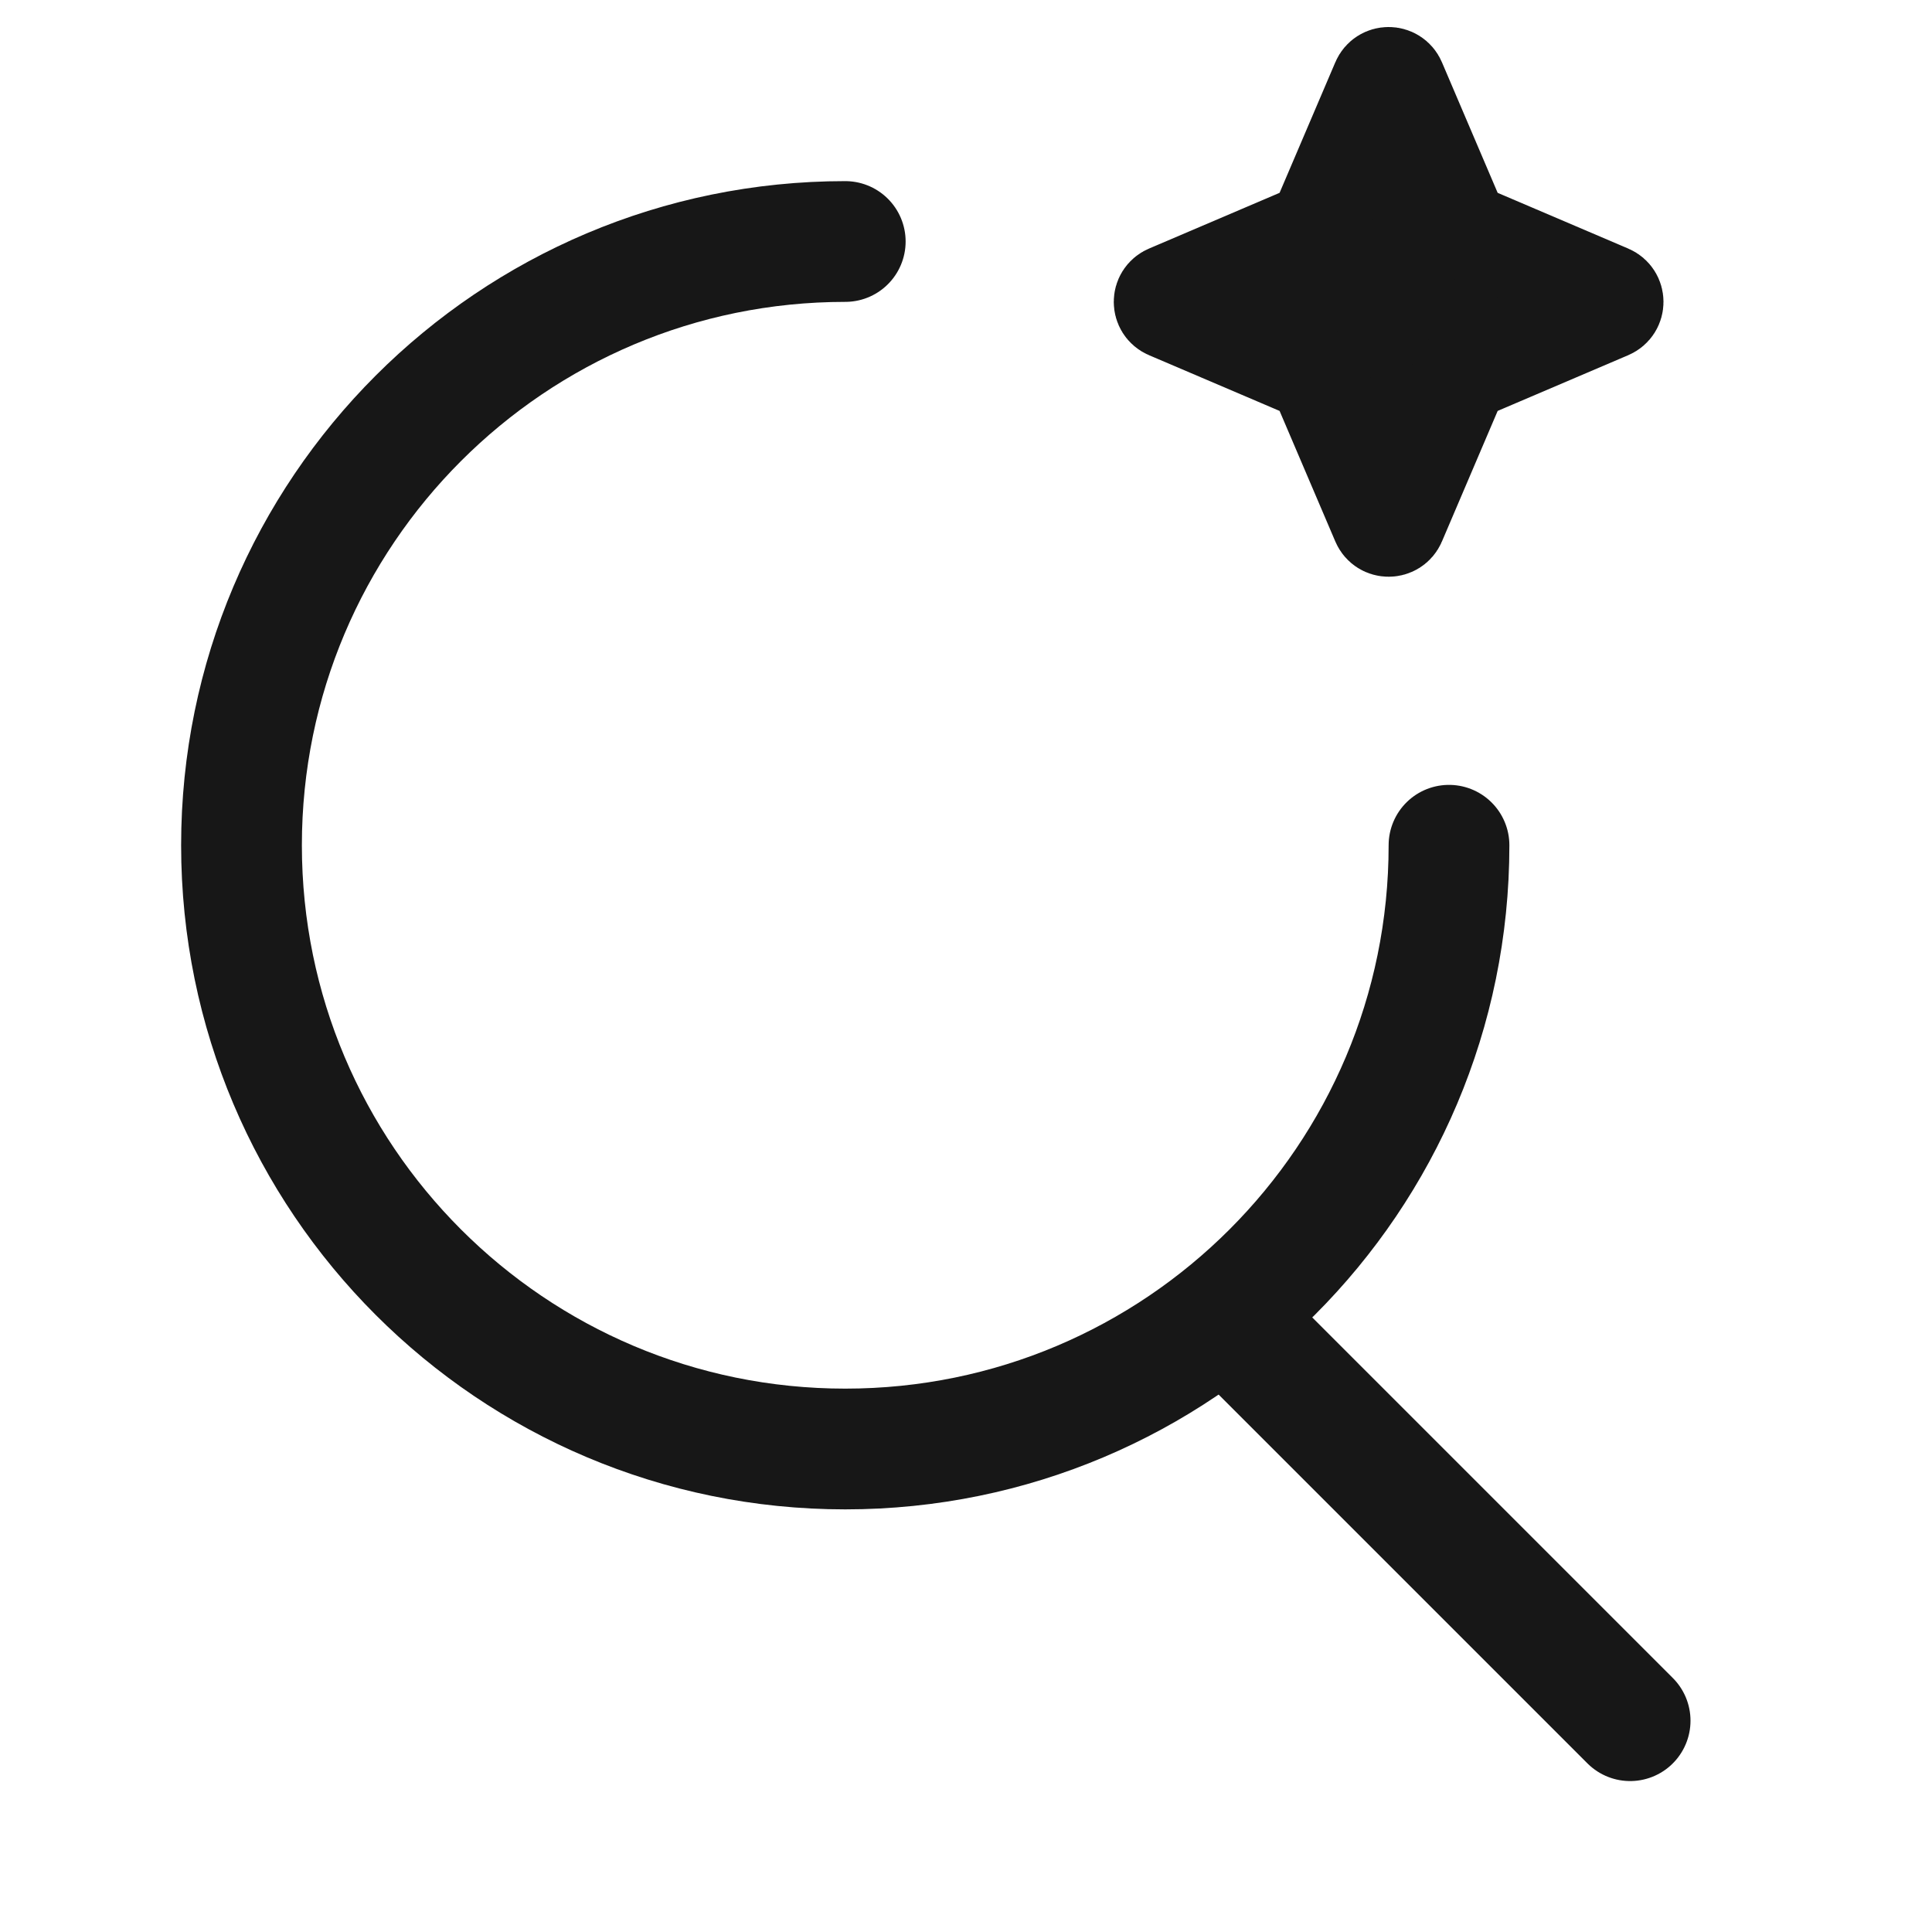
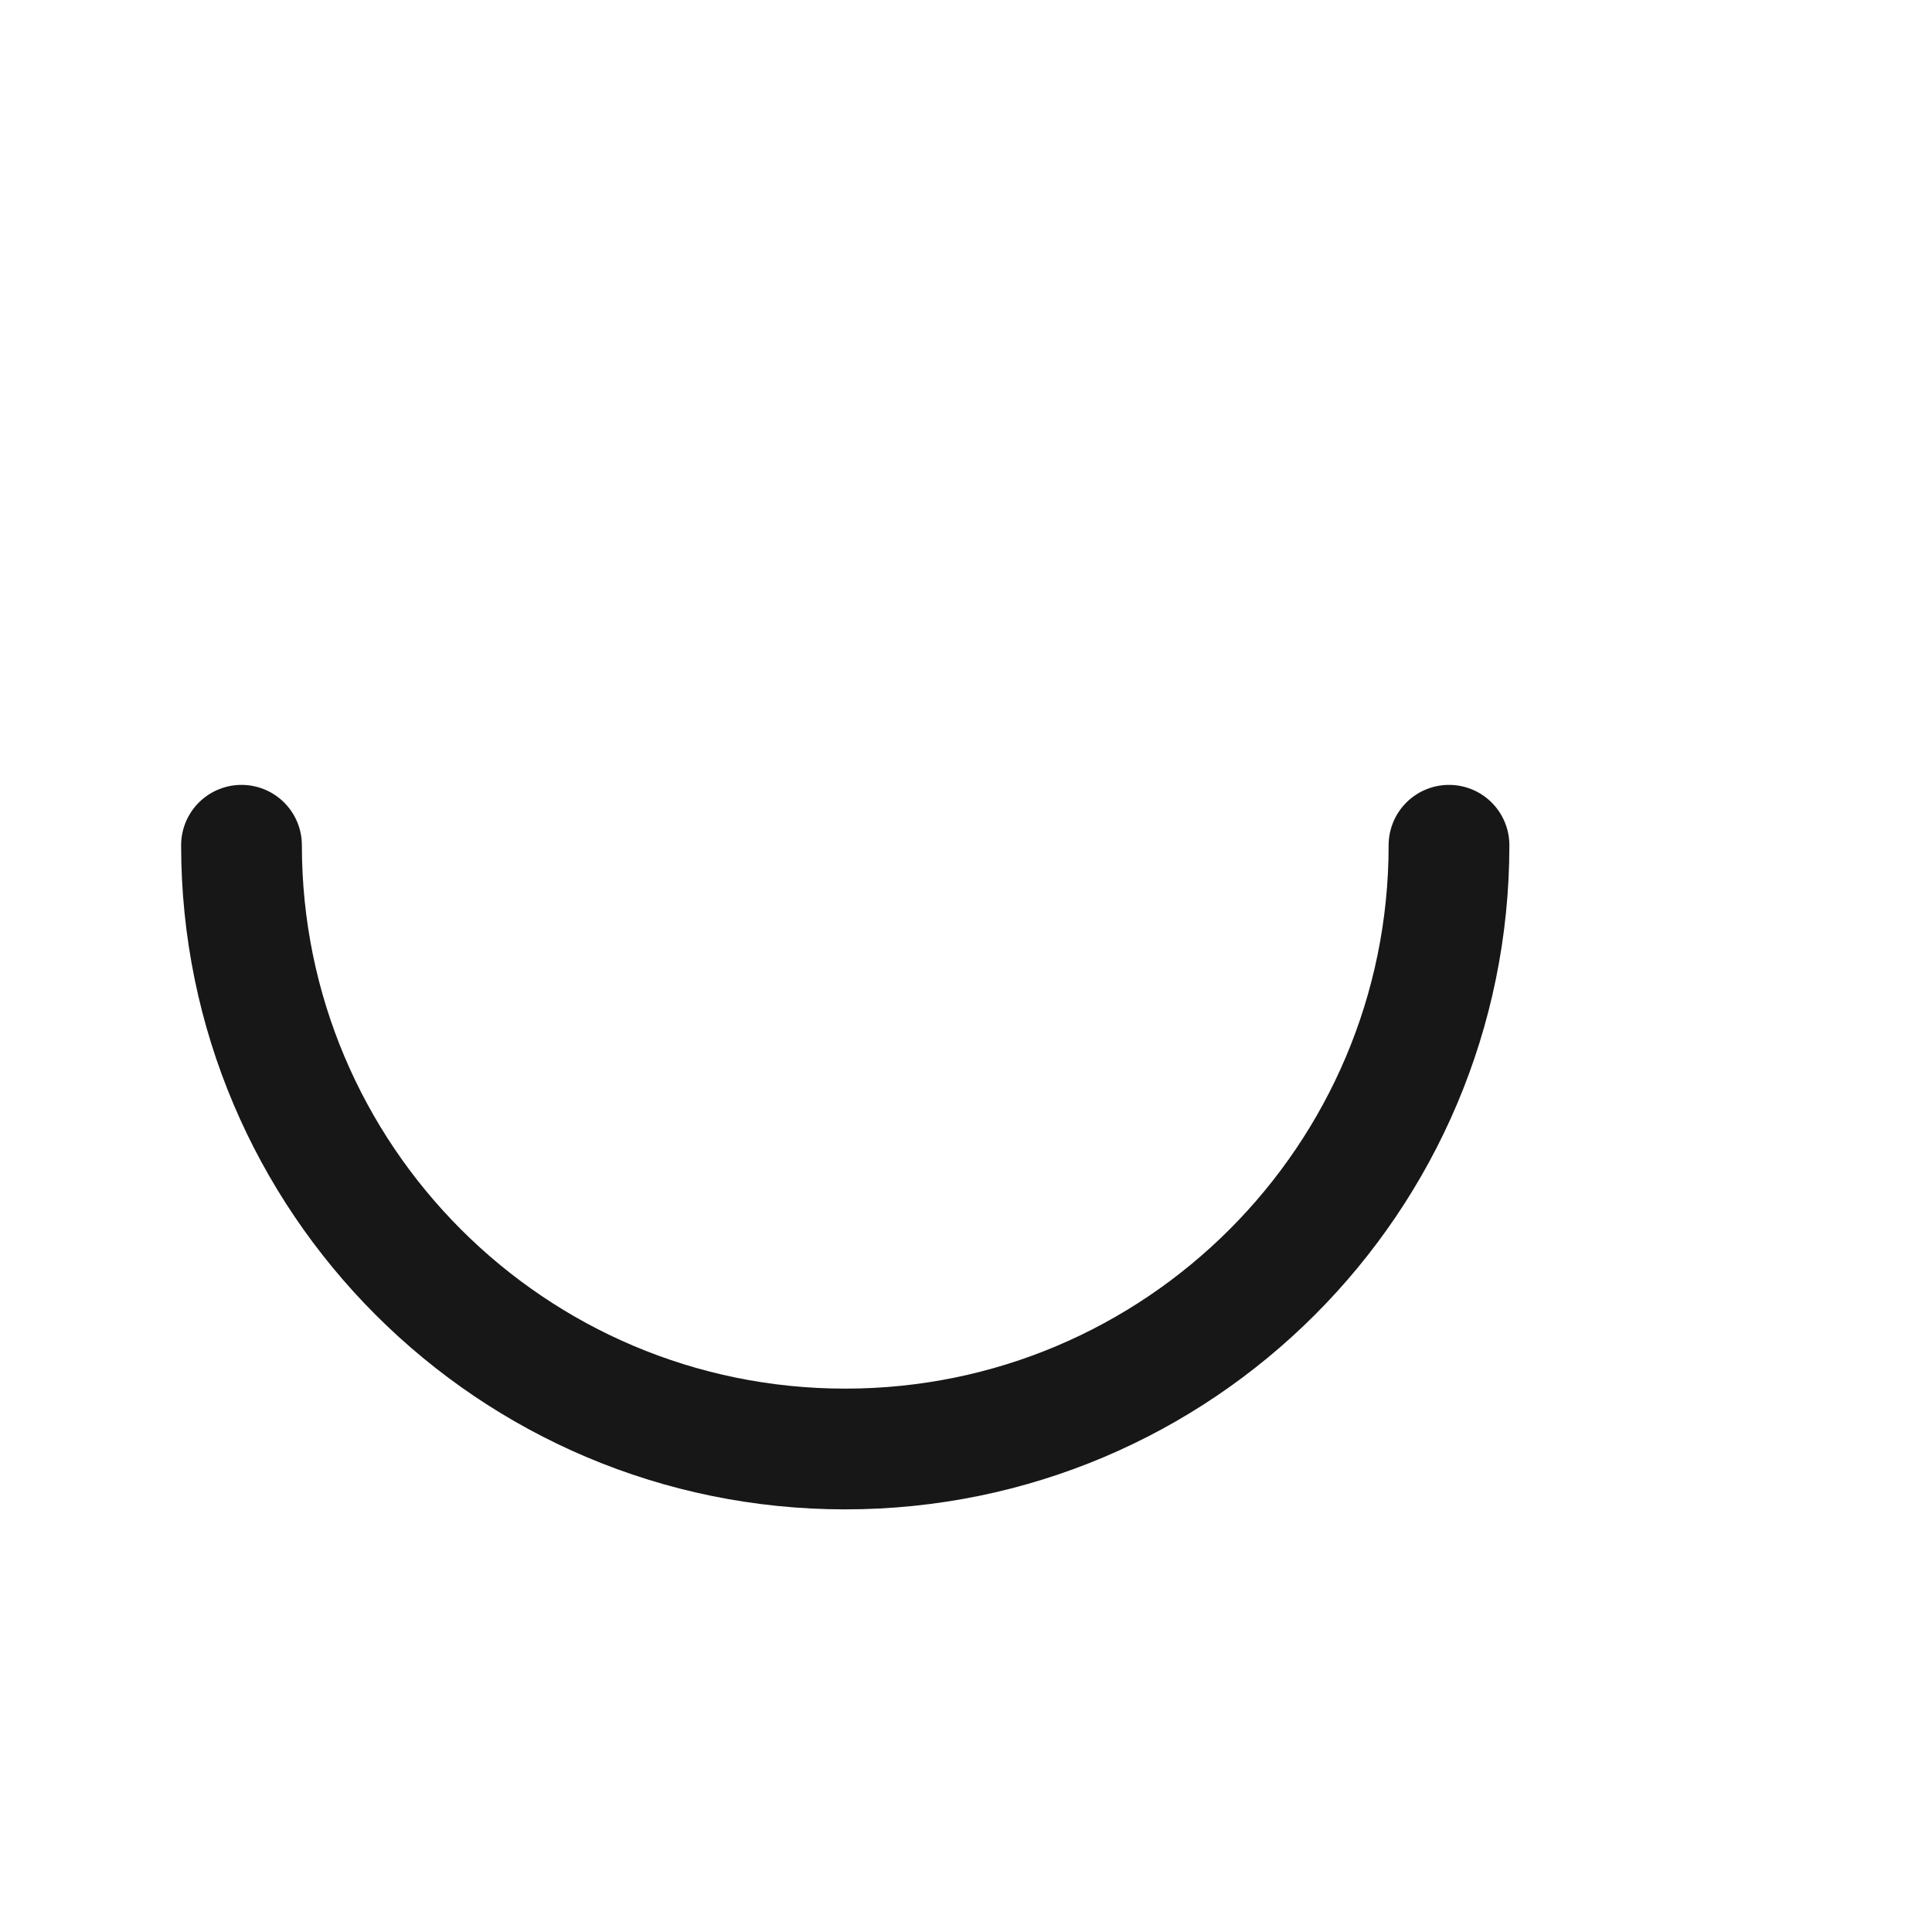
<svg xmlns="http://www.w3.org/2000/svg" width="32" height="32" viewBox="0 0 32 32" fill="none">
-   <path d="M22.853 1.345C22.908 1.215 23.092 1.215 23.147 1.345L24.171 3.744C24.187 3.782 24.218 3.813 24.256 3.829L26.655 4.853C26.785 4.908 26.785 5.092 26.655 5.147L24.256 6.171C24.218 6.187 24.187 6.218 24.171 6.256L23.147 8.655C23.092 8.785 22.908 8.785 22.853 8.655L21.829 6.256C21.813 6.218 21.782 6.187 21.744 6.171L19.345 5.147C19.215 5.092 19.215 4.908 19.345 4.853L21.744 3.829C21.782 3.813 21.813 3.782 21.829 3.744L22.853 1.345Z" fill="#171717" stroke="#171717" stroke-width="1.6" />
-   <path d="M24 14C24 19.523 19.523 24 14 24C8.477 24 4 19.523 4 14C4 8.477 8.477 4 14 4" stroke="#171717" stroke-width="2" stroke-linecap="round" />
-   <path d="M27 28.5L20.5 22" stroke="#171717" stroke-width="2" stroke-linecap="round" />
+   <path d="M24 14C24 19.523 19.523 24 14 24C8.477 24 4 19.523 4 14" stroke="#171717" stroke-width="2" stroke-linecap="round" />
</svg>